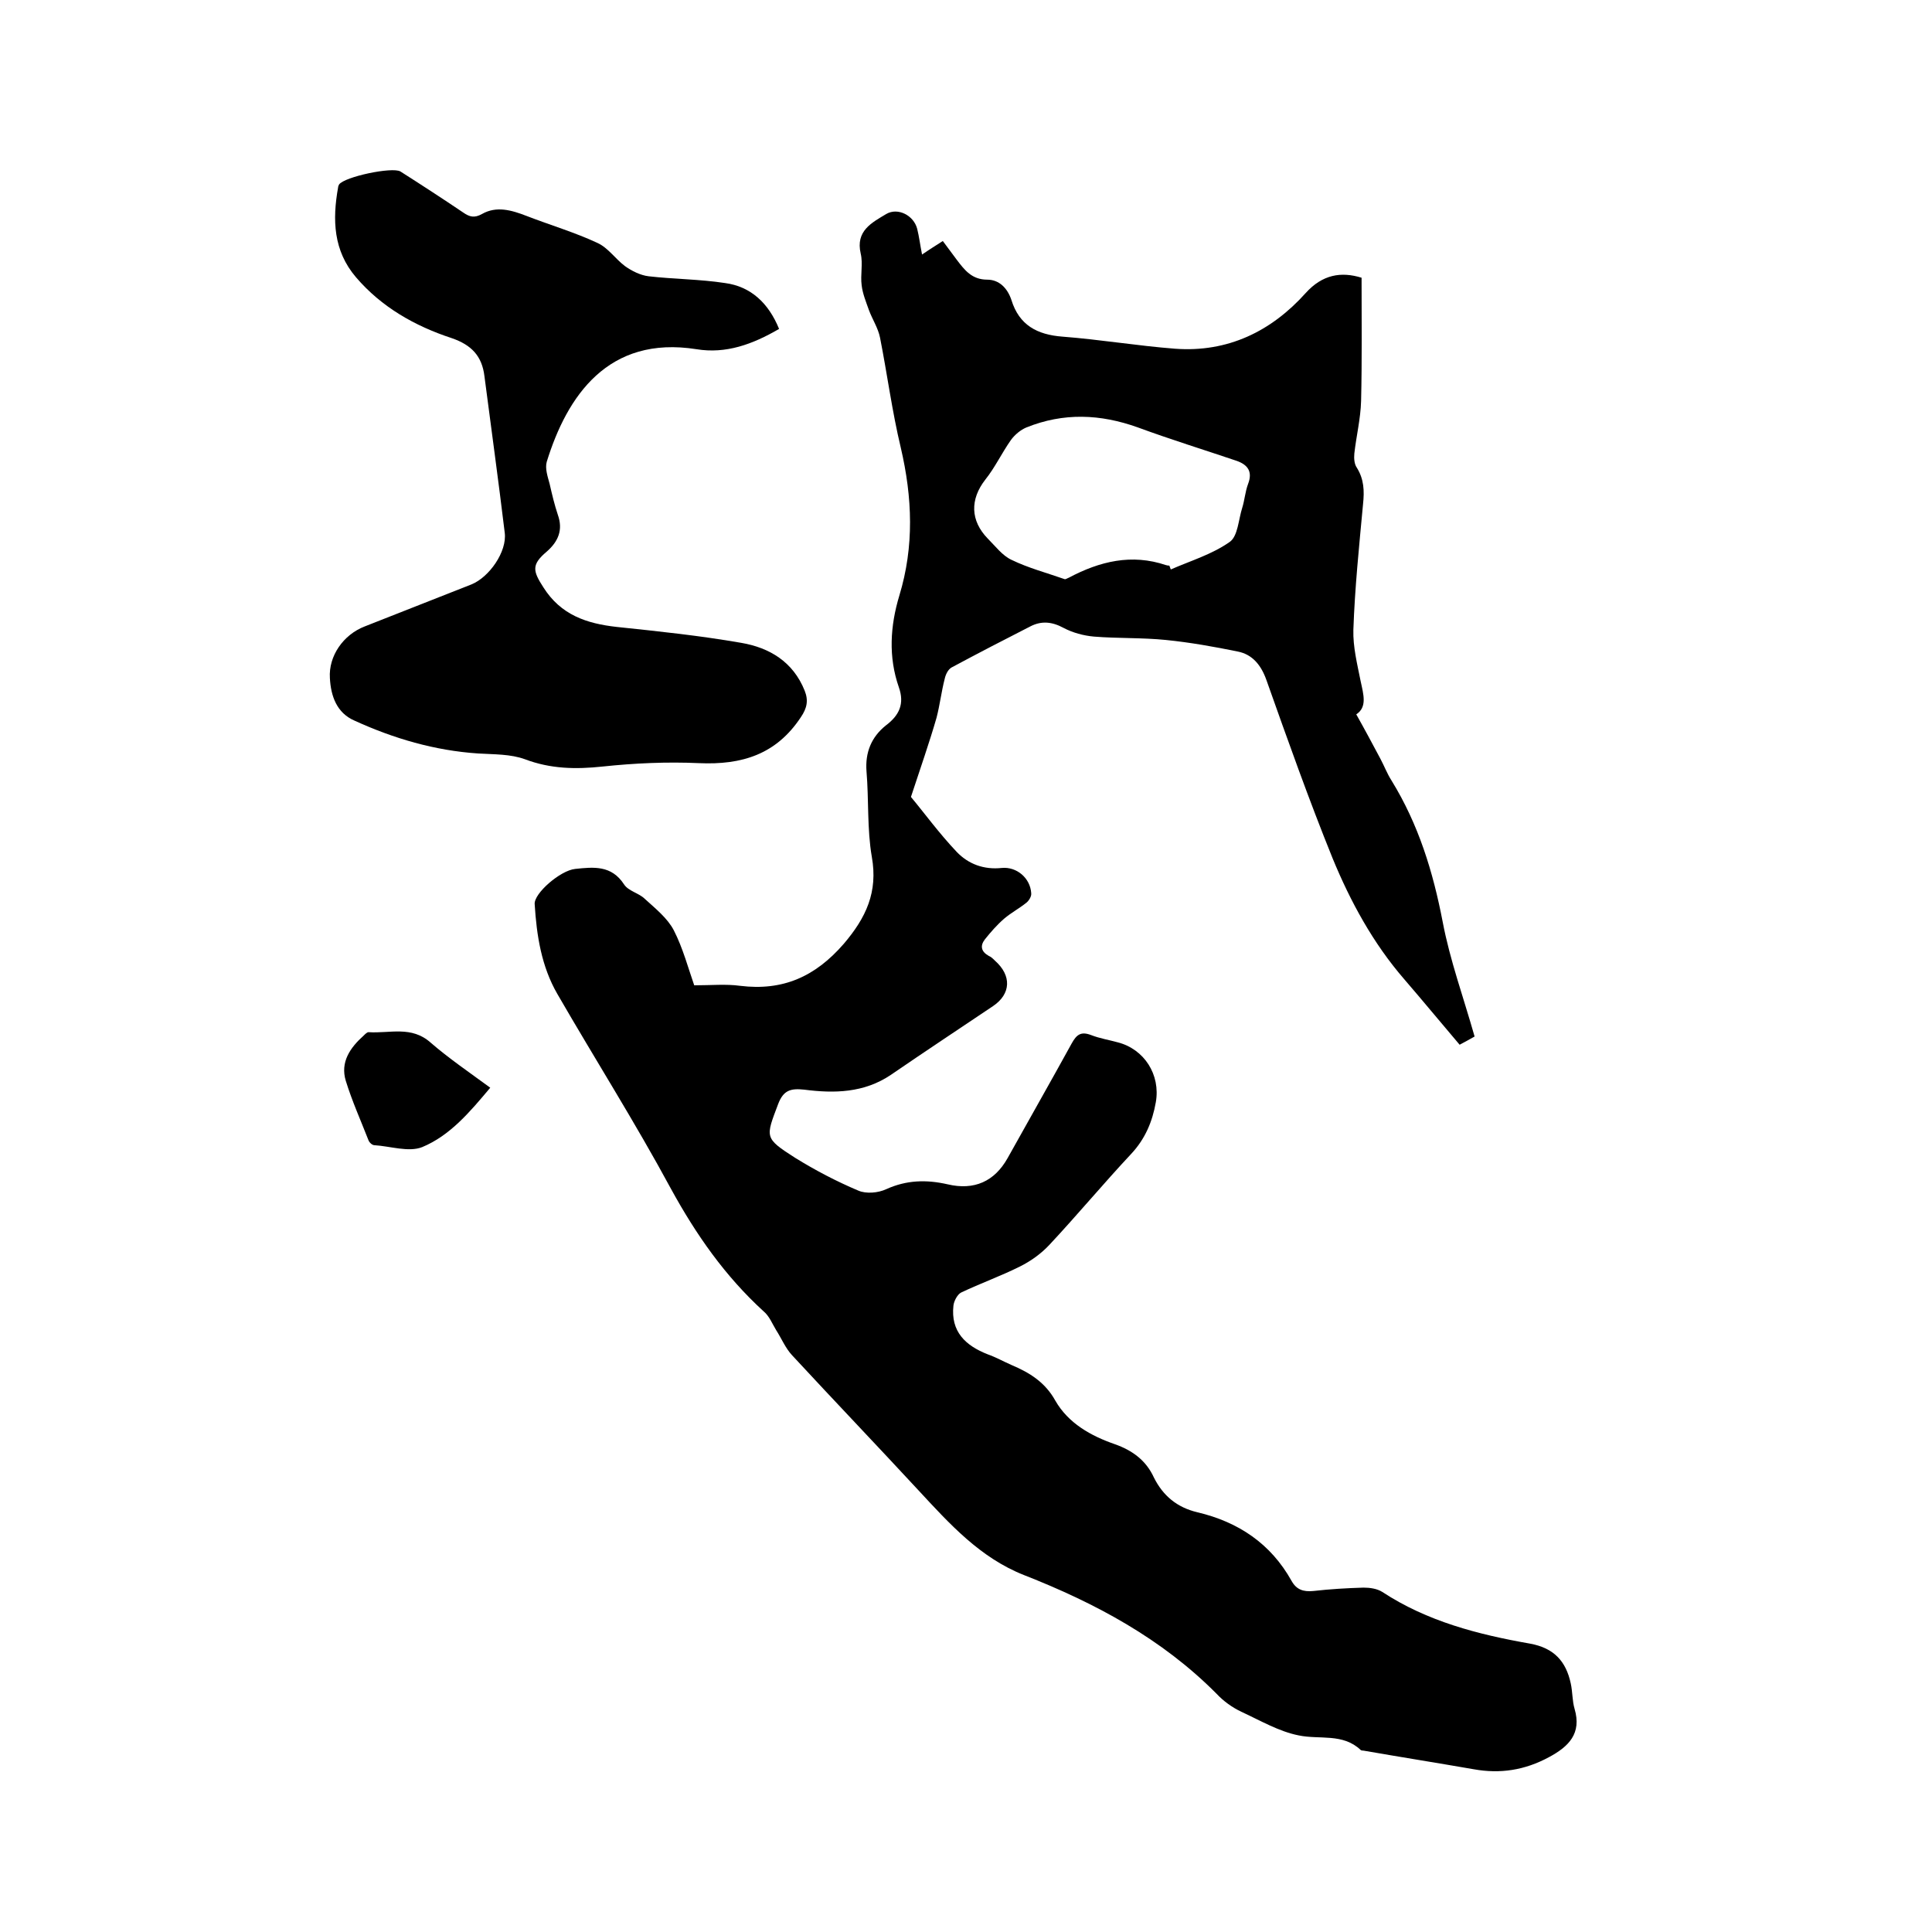
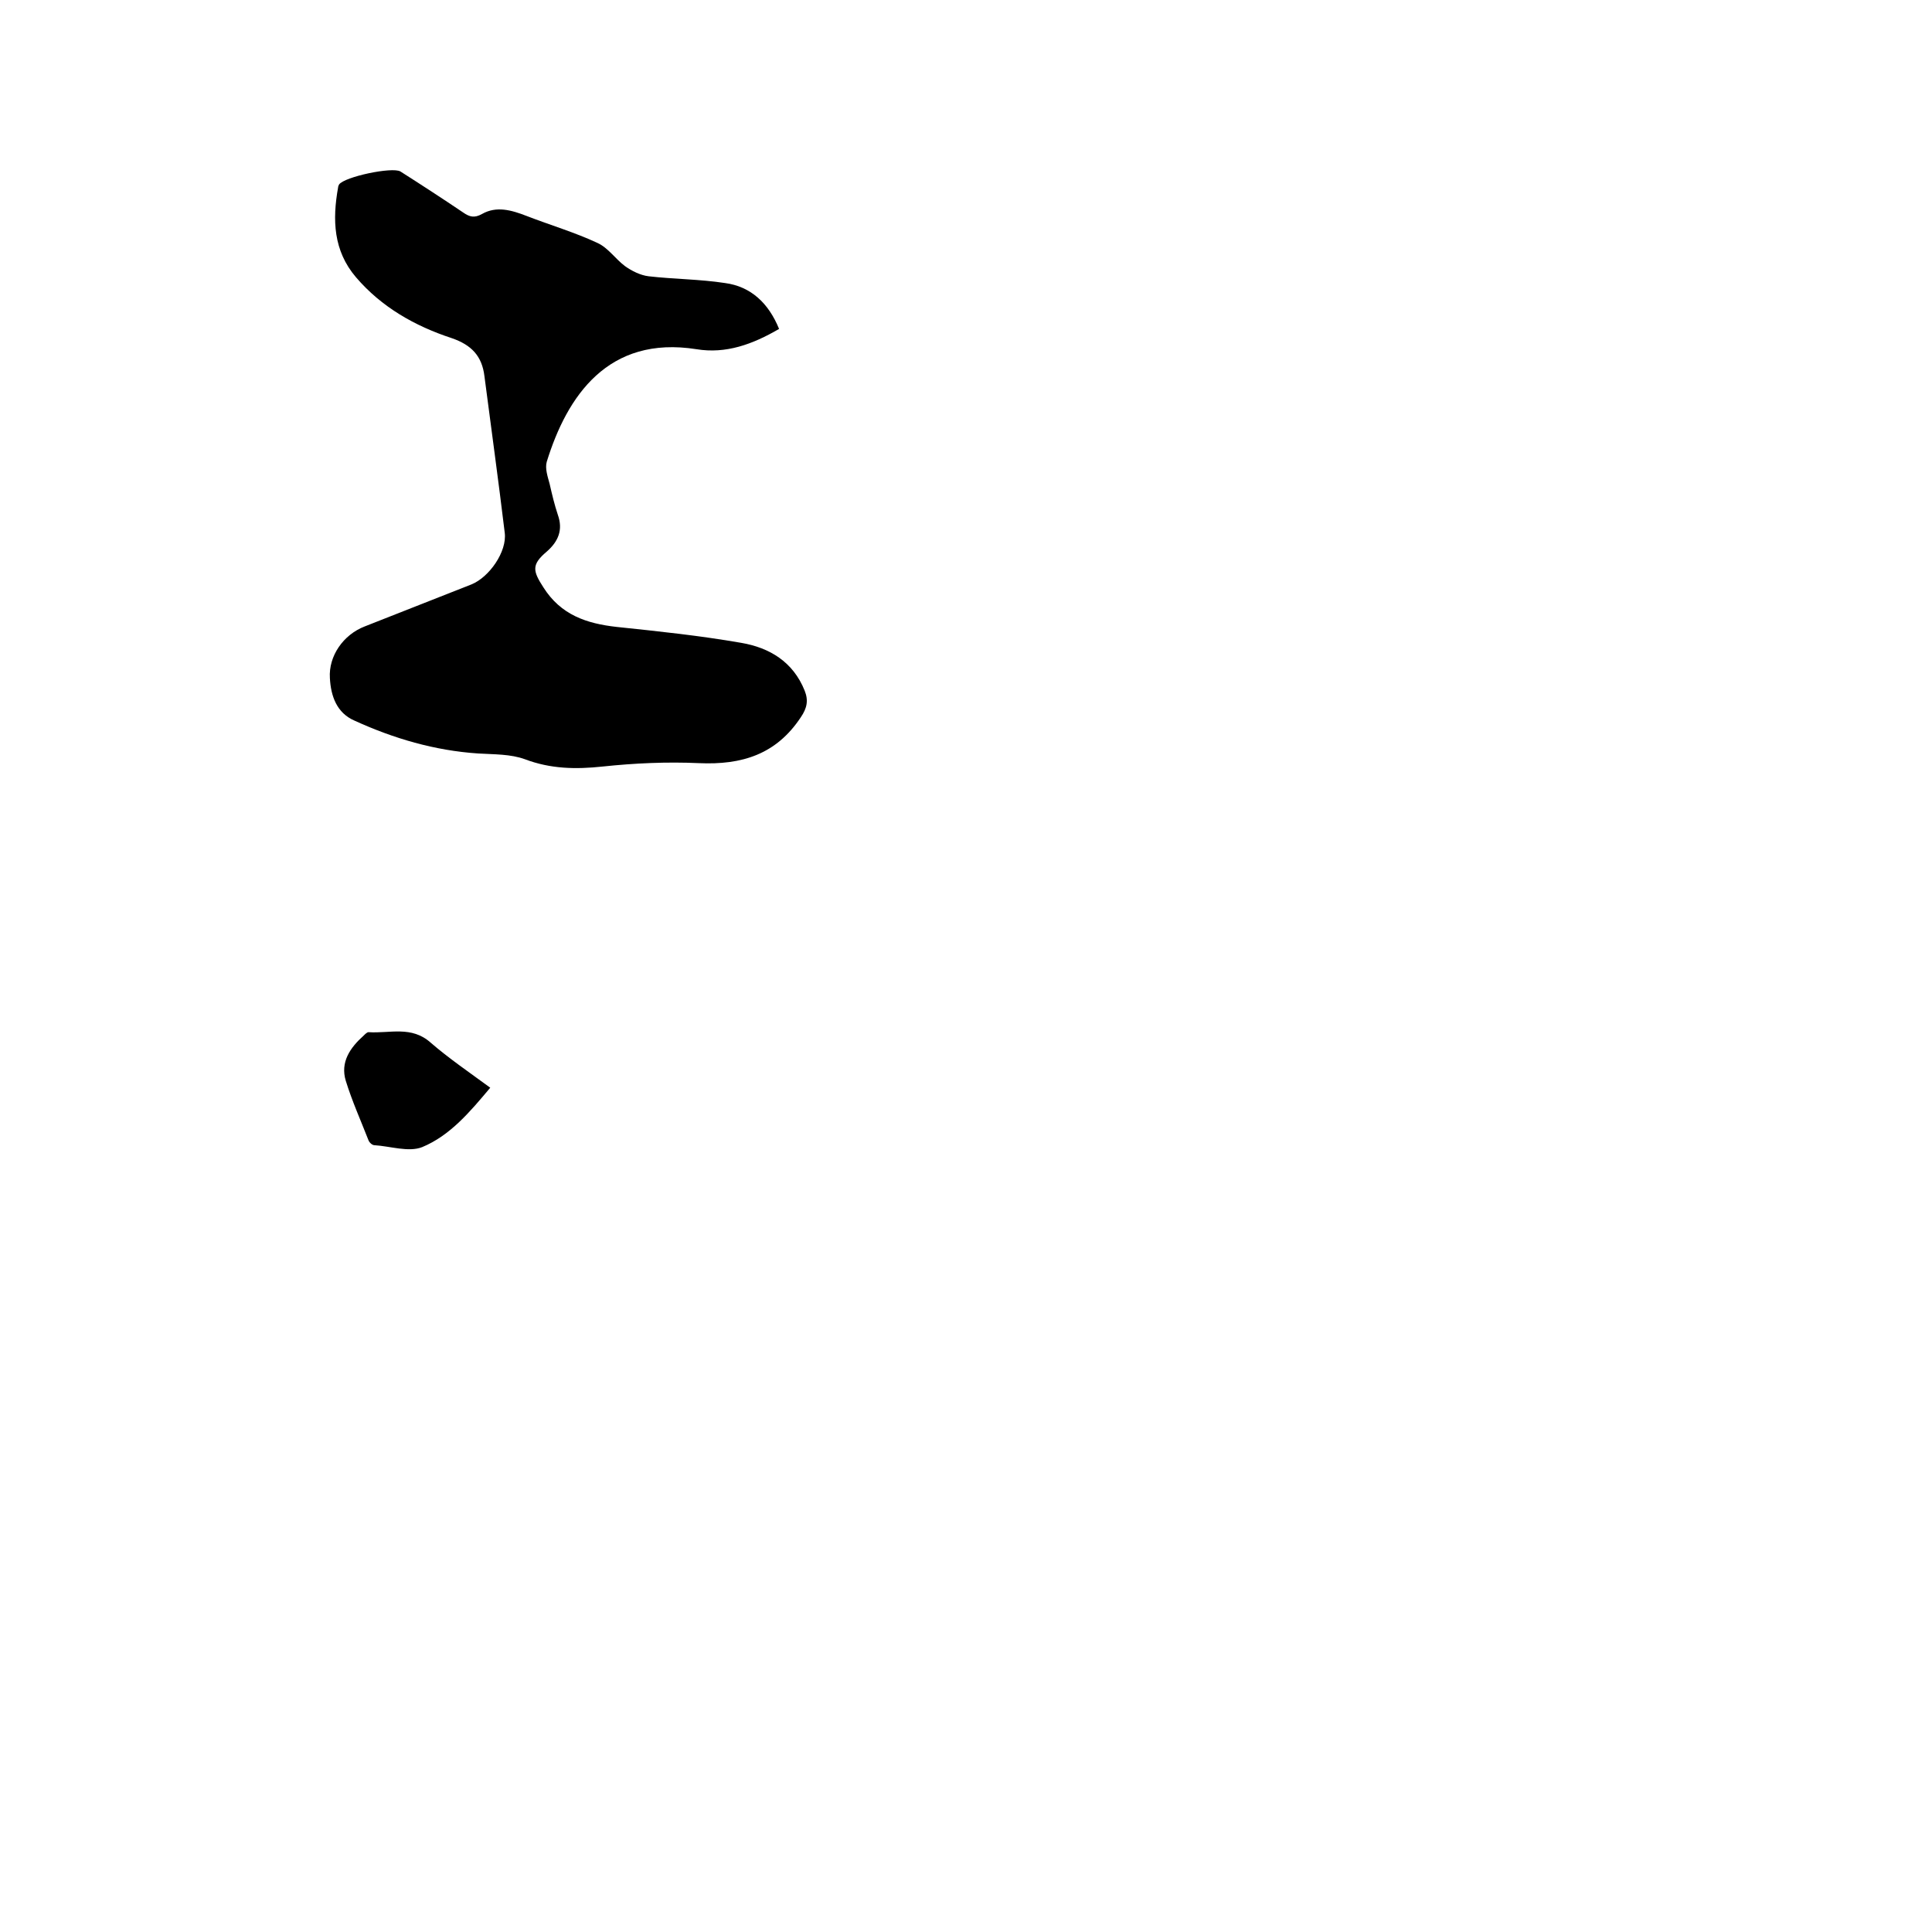
<svg xmlns="http://www.w3.org/2000/svg" enable-background="new 0 0 400 400" viewBox="0 0 400 400">
-   <path d="m143.6 204c3.7 0 6.7-.3 9.6.1 8.9 1.1 15.6-1.9 21.5-8.7 4.6-5.4 7.1-10.7 5.8-18-1-5.8-.6-11.8-1.1-17.7-.3-3.9 1-7.1 4-9.5 2.8-2.1 3.9-4.5 2.7-7.9-2.2-6.3-1.8-12.7.1-19 3.1-10.2 2.7-20.3.3-30.6-1.8-7.5-2.8-15.2-4.3-22.8-.4-2-1.6-3.8-2.3-5.7-.6-1.7-1.3-3.4-1.5-5.1-.3-2.2.3-4.5-.2-6.6-1.1-4.7 2.3-6.4 5.3-8.2 2.4-1.4 5.7.3 6.4 3.1.4 1.6.6 3.3 1 5.3 1.6-1.1 2.9-1.9 4.3-2.8 1 1.3 1.9 2.6 2.9 3.9 1.6 2.1 3.1 4.1 6.3 4.1 2.5 0 4.2 1.8 5 4.2 1.6 5.2 5.3 7.2 10.6 7.6 7.8.6 15.5 1.9 23.3 2.5 10.9.8 19.9-3.6 27-11.5 3.5-3.9 7.4-4.5 11.6-3.2 0 8.7.1 17.1-.1 25.5-.1 3.7-1 7.3-1.4 10.9-.1 1 0 2.2.5 2.9 1.5 2.4 1.6 4.8 1.3 7.6-.8 8.6-1.7 17.3-2 26-.1 3.5.8 7.1 1.5 10.6.6 2.8 1.4 5.4-.9 6.9 1.8 3.2 3.4 6.2 5 9.2.8 1.5 1.4 3.1 2.3 4.5 5.6 9.1 8.6 18.9 10.6 29.3 1.5 7.9 4.3 15.6 6.6 23.7-.9.5-2.3 1.3-3.1 1.7-4-4.7-7.7-9.2-11.5-13.6-6.4-7.4-11.1-16-14.8-25-4.9-12.1-9.3-24.5-13.7-36.9-1.1-3.1-2.9-5.3-5.9-5.9-4.9-1-9.9-1.9-14.9-2.4-4.9-.5-9.9-.3-14.9-.7-2.2-.2-4.4-.8-6.3-1.8-2.4-1.3-4.6-1.5-6.9-.3-5.5 2.8-10.9 5.6-16.3 8.5-.7.4-1.2 1.4-1.4 2.3-.7 2.7-1 5.4-1.7 8.1-1.5 5.2-3.3 10.3-5.3 16.4 2.6 3.1 5.8 7.5 9.5 11.4 2.4 2.5 5.6 3.7 9.3 3.3 3.1-.3 5.9 2.1 6.1 5.2.1.7-.5 1.6-1 2-1.5 1.2-3.2 2.1-4.6 3.3-1.5 1.3-2.8 2.8-4 4.3-1 1.3-.8 2.5.8 3.4.5.2.9.6 1.3 1 3.5 3.1 3.3 6.9-.4 9.4-7 4.7-14.1 9.4-21.1 14.2-5.6 3.8-11.8 3.9-18 3.1-2.8-.3-4.3.1-5.4 3-2.6 6.9-2.9 7 3.5 11.1 4.2 2.6 8.6 4.9 13.1 6.8 1.6.7 4.1.5 5.8-.3 4.2-1.9 8.3-2 12.7-1 5.5 1.3 9.7-.6 12.4-5.4 4.4-7.9 8.9-15.8 13.3-23.8 1-1.8 1.9-2.5 4-1.7 1.8.7 3.7 1 5.5 1.5 5.5 1.4 8.9 6.7 7.9 12.4-.7 4-2.2 7.6-5.1 10.7-5.8 6.2-11.2 12.7-17 18.9-1.7 1.8-3.8 3.3-6 4.4-4 2-8.2 3.5-12.2 5.4-.8.4-1.5 1.8-1.6 2.7-.6 5.4 2.5 8.3 7.1 10.1 1.7.6 3.3 1.5 4.9 2.2 3.8 1.6 7 3.6 9.1 7.4 2.7 4.7 7.4 7.3 12.3 9 3.7 1.3 6.5 3.4 8.1 6.9 1.9 3.8 4.8 6.2 9 7.2 8.5 2 15.2 6.5 19.5 14.2 1 1.8 2.4 2.3 4.5 2.1 3.5-.4 7-.6 10.4-.7 1.3 0 2.8.2 3.9.9 9.3 6.1 19.8 8.8 30.6 10.7 4.9.9 7.4 3.6 8.4 8.2.4 1.8.3 3.6.8 5.3 1.5 5.1-1.2 7.8-5.3 10-5 2.7-10.1 3.5-15.6 2.5-7.5-1.3-15-2.5-22.5-3.8-.3-.1-.7 0-.9-.2-3.7-3.5-8.5-2.1-12.8-3-4.1-.8-8-3.1-11.9-4.9-1.9-.9-3.7-2.2-5.1-3.7-11.3-11.4-25.1-18.8-39.9-24.6-9.1-3.6-15.4-10.6-21.8-17.5-8.7-9.4-17.5-18.6-26.2-28-1.4-1.5-2.2-3.5-3.3-5.2-.8-1.3-1.4-2.9-2.6-3.9-8-7.3-14-15.9-19.2-25.4-7.4-13.7-15.7-26.8-23.5-40.3-3.3-5.7-4.3-12.1-4.7-18.6-.2-2.2 5.3-7 8.4-7.3 3.8-.4 7.5-.8 10.1 3.2.9 1.4 3.1 1.8 4.3 3 2.2 2 4.7 4 6 6.5 1.9 3.7 3 7.9 4.4 11.9-.1-.2 0-.1-.3-.5zm98.5-86.9c.1.3.2.5.3.8 4.1-1.8 8.5-3.1 12.2-5.7 1.7-1.2 1.8-4.6 2.6-7.1.5-1.6.6-3.3 1.2-4.9 1-2.6-.1-4-2.4-4.8-6.8-2.3-13.6-4.4-20.4-6.9-7.8-2.8-15.4-3.1-23.1 0-1.2.5-2.4 1.5-3.2 2.6-1.9 2.7-3.3 5.7-5.3 8.2-3.2 4.1-3.1 8.5.5 12.2 1.6 1.6 3 3.5 4.9 4.4 3.5 1.7 7.3 2.7 11 4 .2.1.6-.2.9-.3 6.4-3.4 13-5 20.1-2.6.3.1.5.1.7.1z" />
  <path d="m161.3 68.1c-5.5 3.2-11 5.2-17.1 4.2-18.3-2.9-26.8 9.7-31 23.3-.4 1.4.2 3.1.6 4.6.5 2.2 1 4.3 1.7 6.4 1.1 3.1.1 5.5-2.3 7.6-3.2 2.7-2.9 4-.7 7.4 3.6 5.7 8.9 7.5 15.2 8.2 8.6.9 17.2 1.8 25.8 3.3 5.8 1 10.7 3.9 13.1 9.9.8 2 .5 3.6-.8 5.5-5.1 7.7-12.2 9.9-21.1 9.5-6.6-.3-13.3 0-19.9.7-5.6.6-10.8.5-16.1-1.5-3-1.1-6.4-1-9.7-1.2-9-.6-17.5-3.1-25.6-6.8-3.7-1.6-4.9-5.1-5.1-8.8-.3-4.6 2.8-9 7.2-10.7 7.4-2.9 14.7-5.8 22.1-8.7 3.7-1.5 7.4-6.8 6.9-10.7-1.3-10.8-2.8-21.6-4.2-32.4-.5-4.2-2.7-6.5-6.8-7.9-7.6-2.5-14.5-6.4-19.8-12.6-4.7-5.5-4.9-11.9-3.7-18.6 0-.2.1-.4.2-.6 1.1-1.6 11-3.7 12.7-2.7 4.4 2.8 8.7 5.6 13 8.5 1.3.9 2.3 1.2 3.9.3 3-1.7 6.1-.8 9.2.4 4.9 1.9 10 3.4 14.7 5.6 2.2 1 3.7 3.3 5.7 4.8 1.4 1 3.2 1.9 4.9 2.1 5.2.6 10.6.6 15.8 1.4 5.3.7 9 4.1 11.2 9.5z" />
  <path d="m101.5 225.2c-4.2 5-8.3 9.9-14.1 12.3-2.8 1.1-6.6-.2-9.9-.4-.4 0-1-.5-1.2-1-1.6-4.1-3.4-8.1-4.7-12.3-1.2-3.9.9-6.9 3.7-9.4.3-.3.7-.7 1-.7 4.4.3 8.9-1.4 12.9 2.2 3.7 3.2 7.8 6 12.3 9.3z" />
</svg>